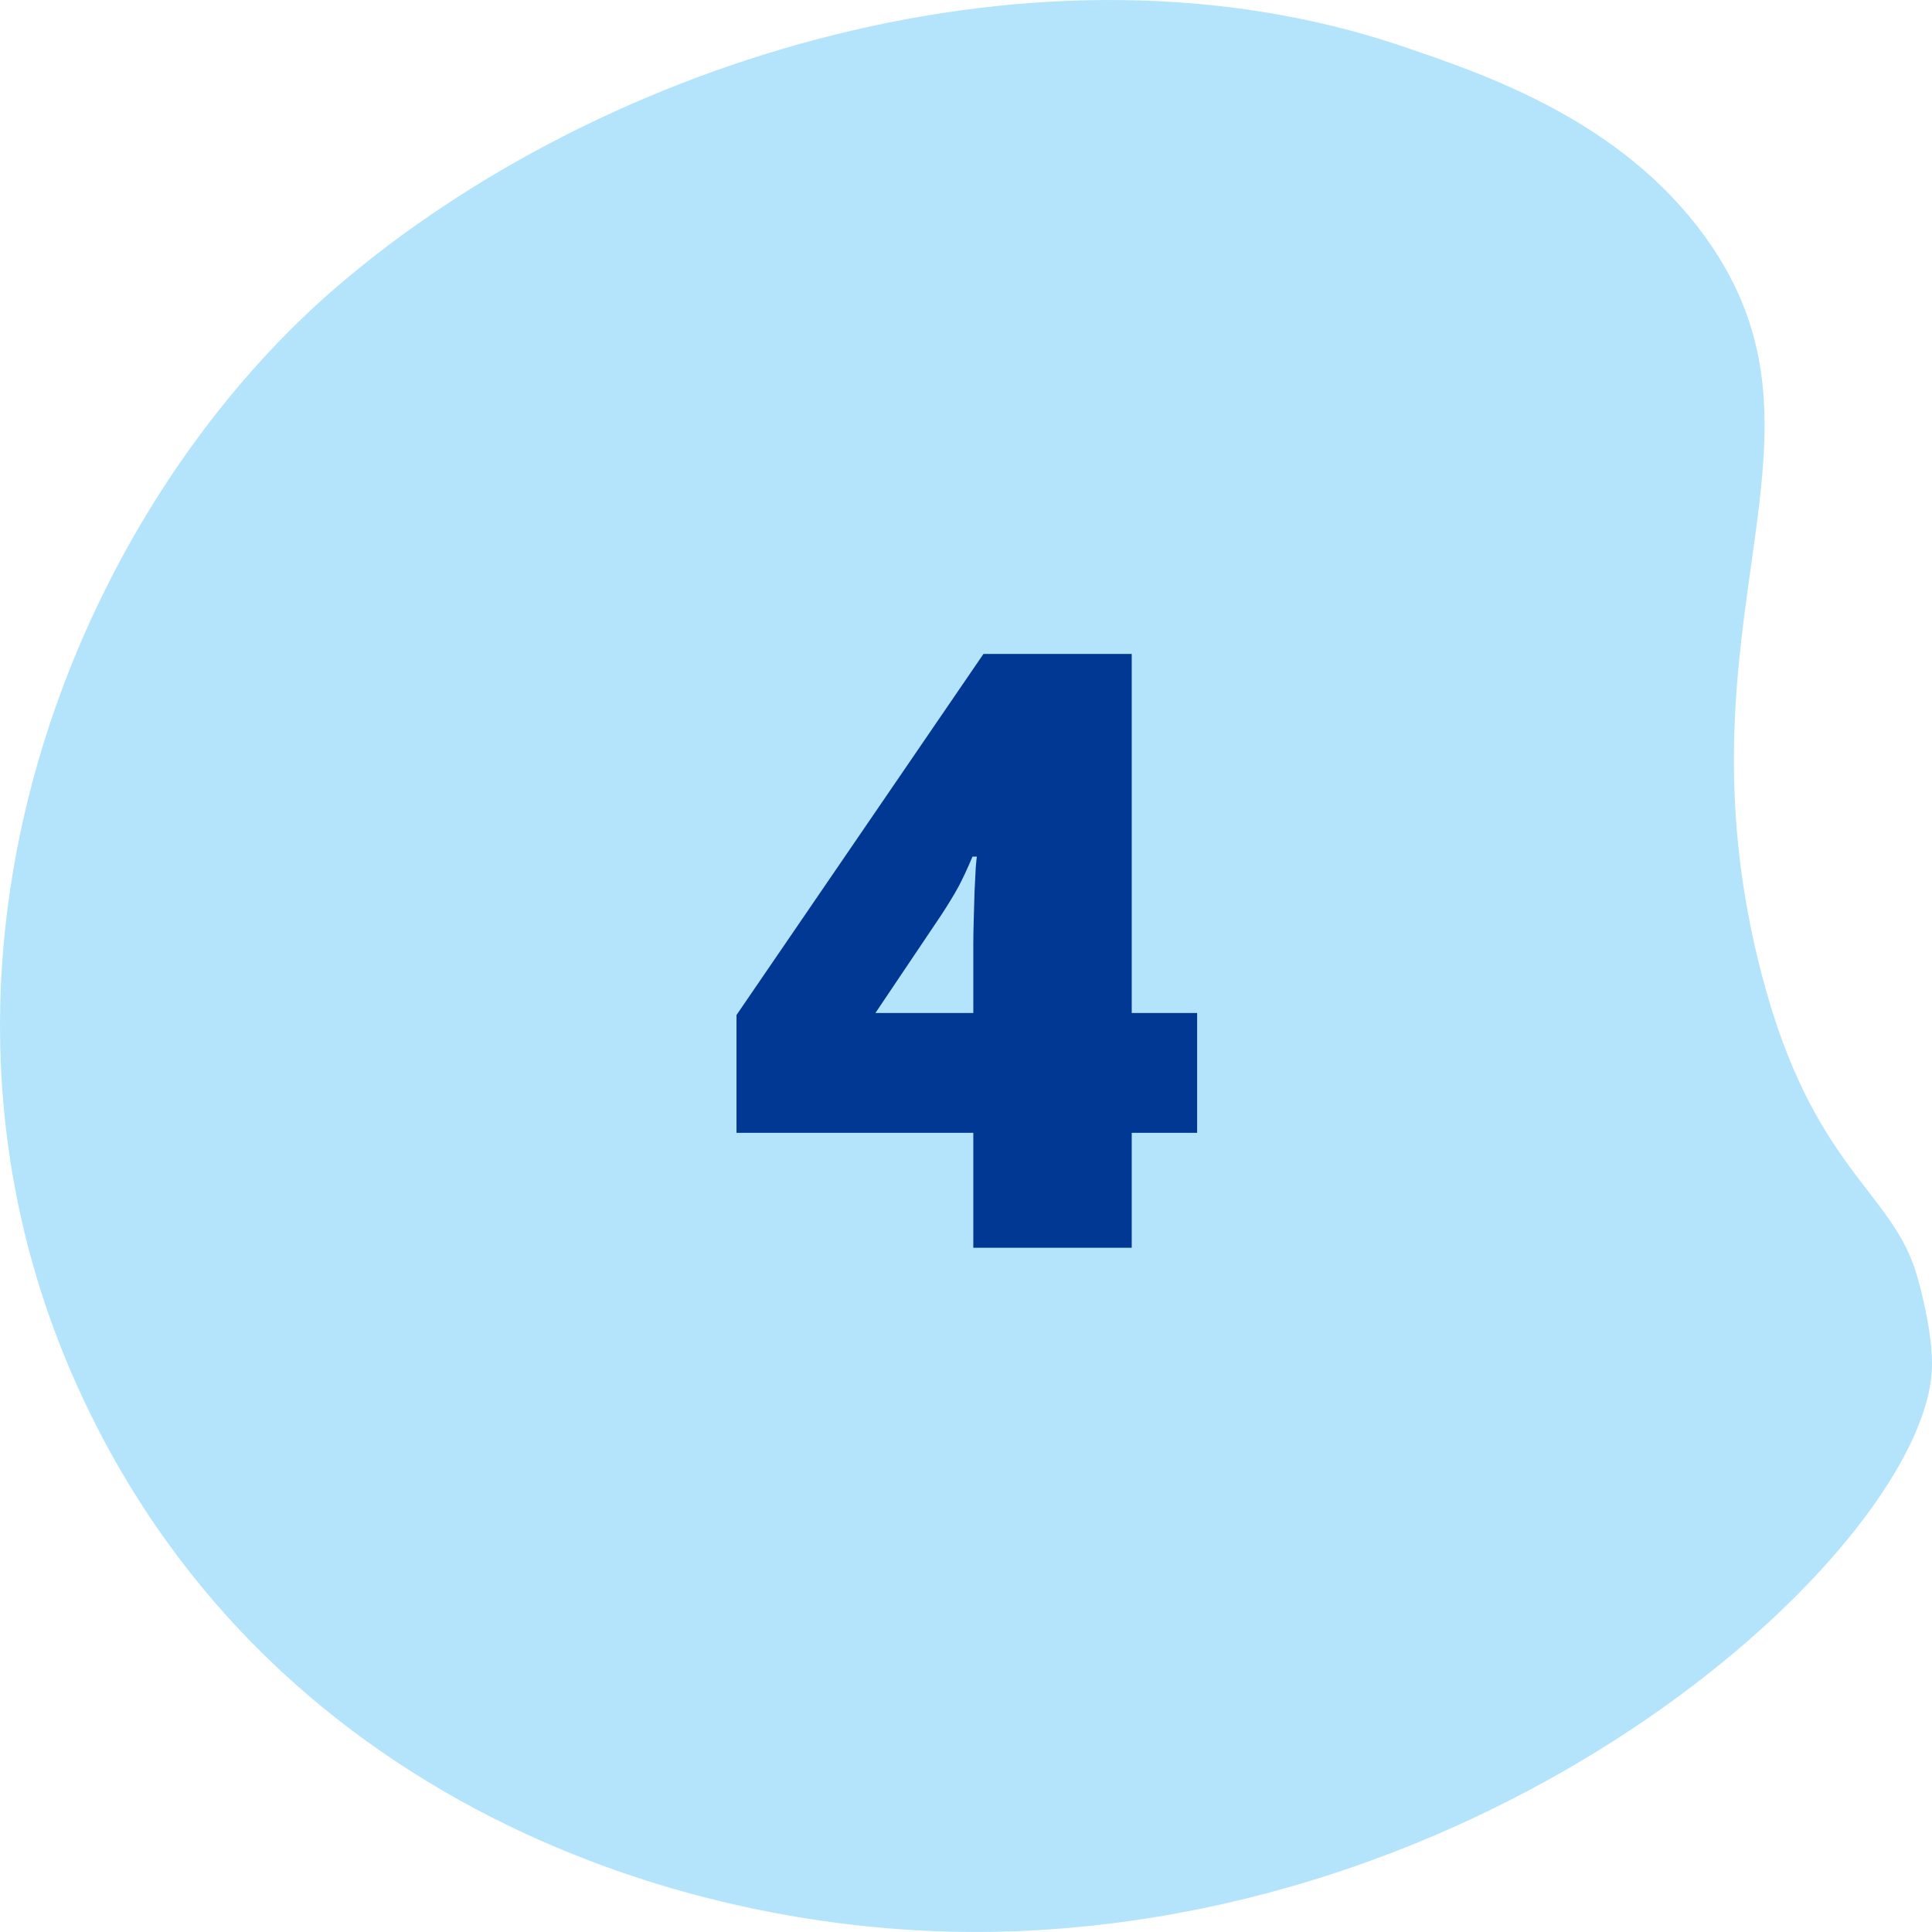
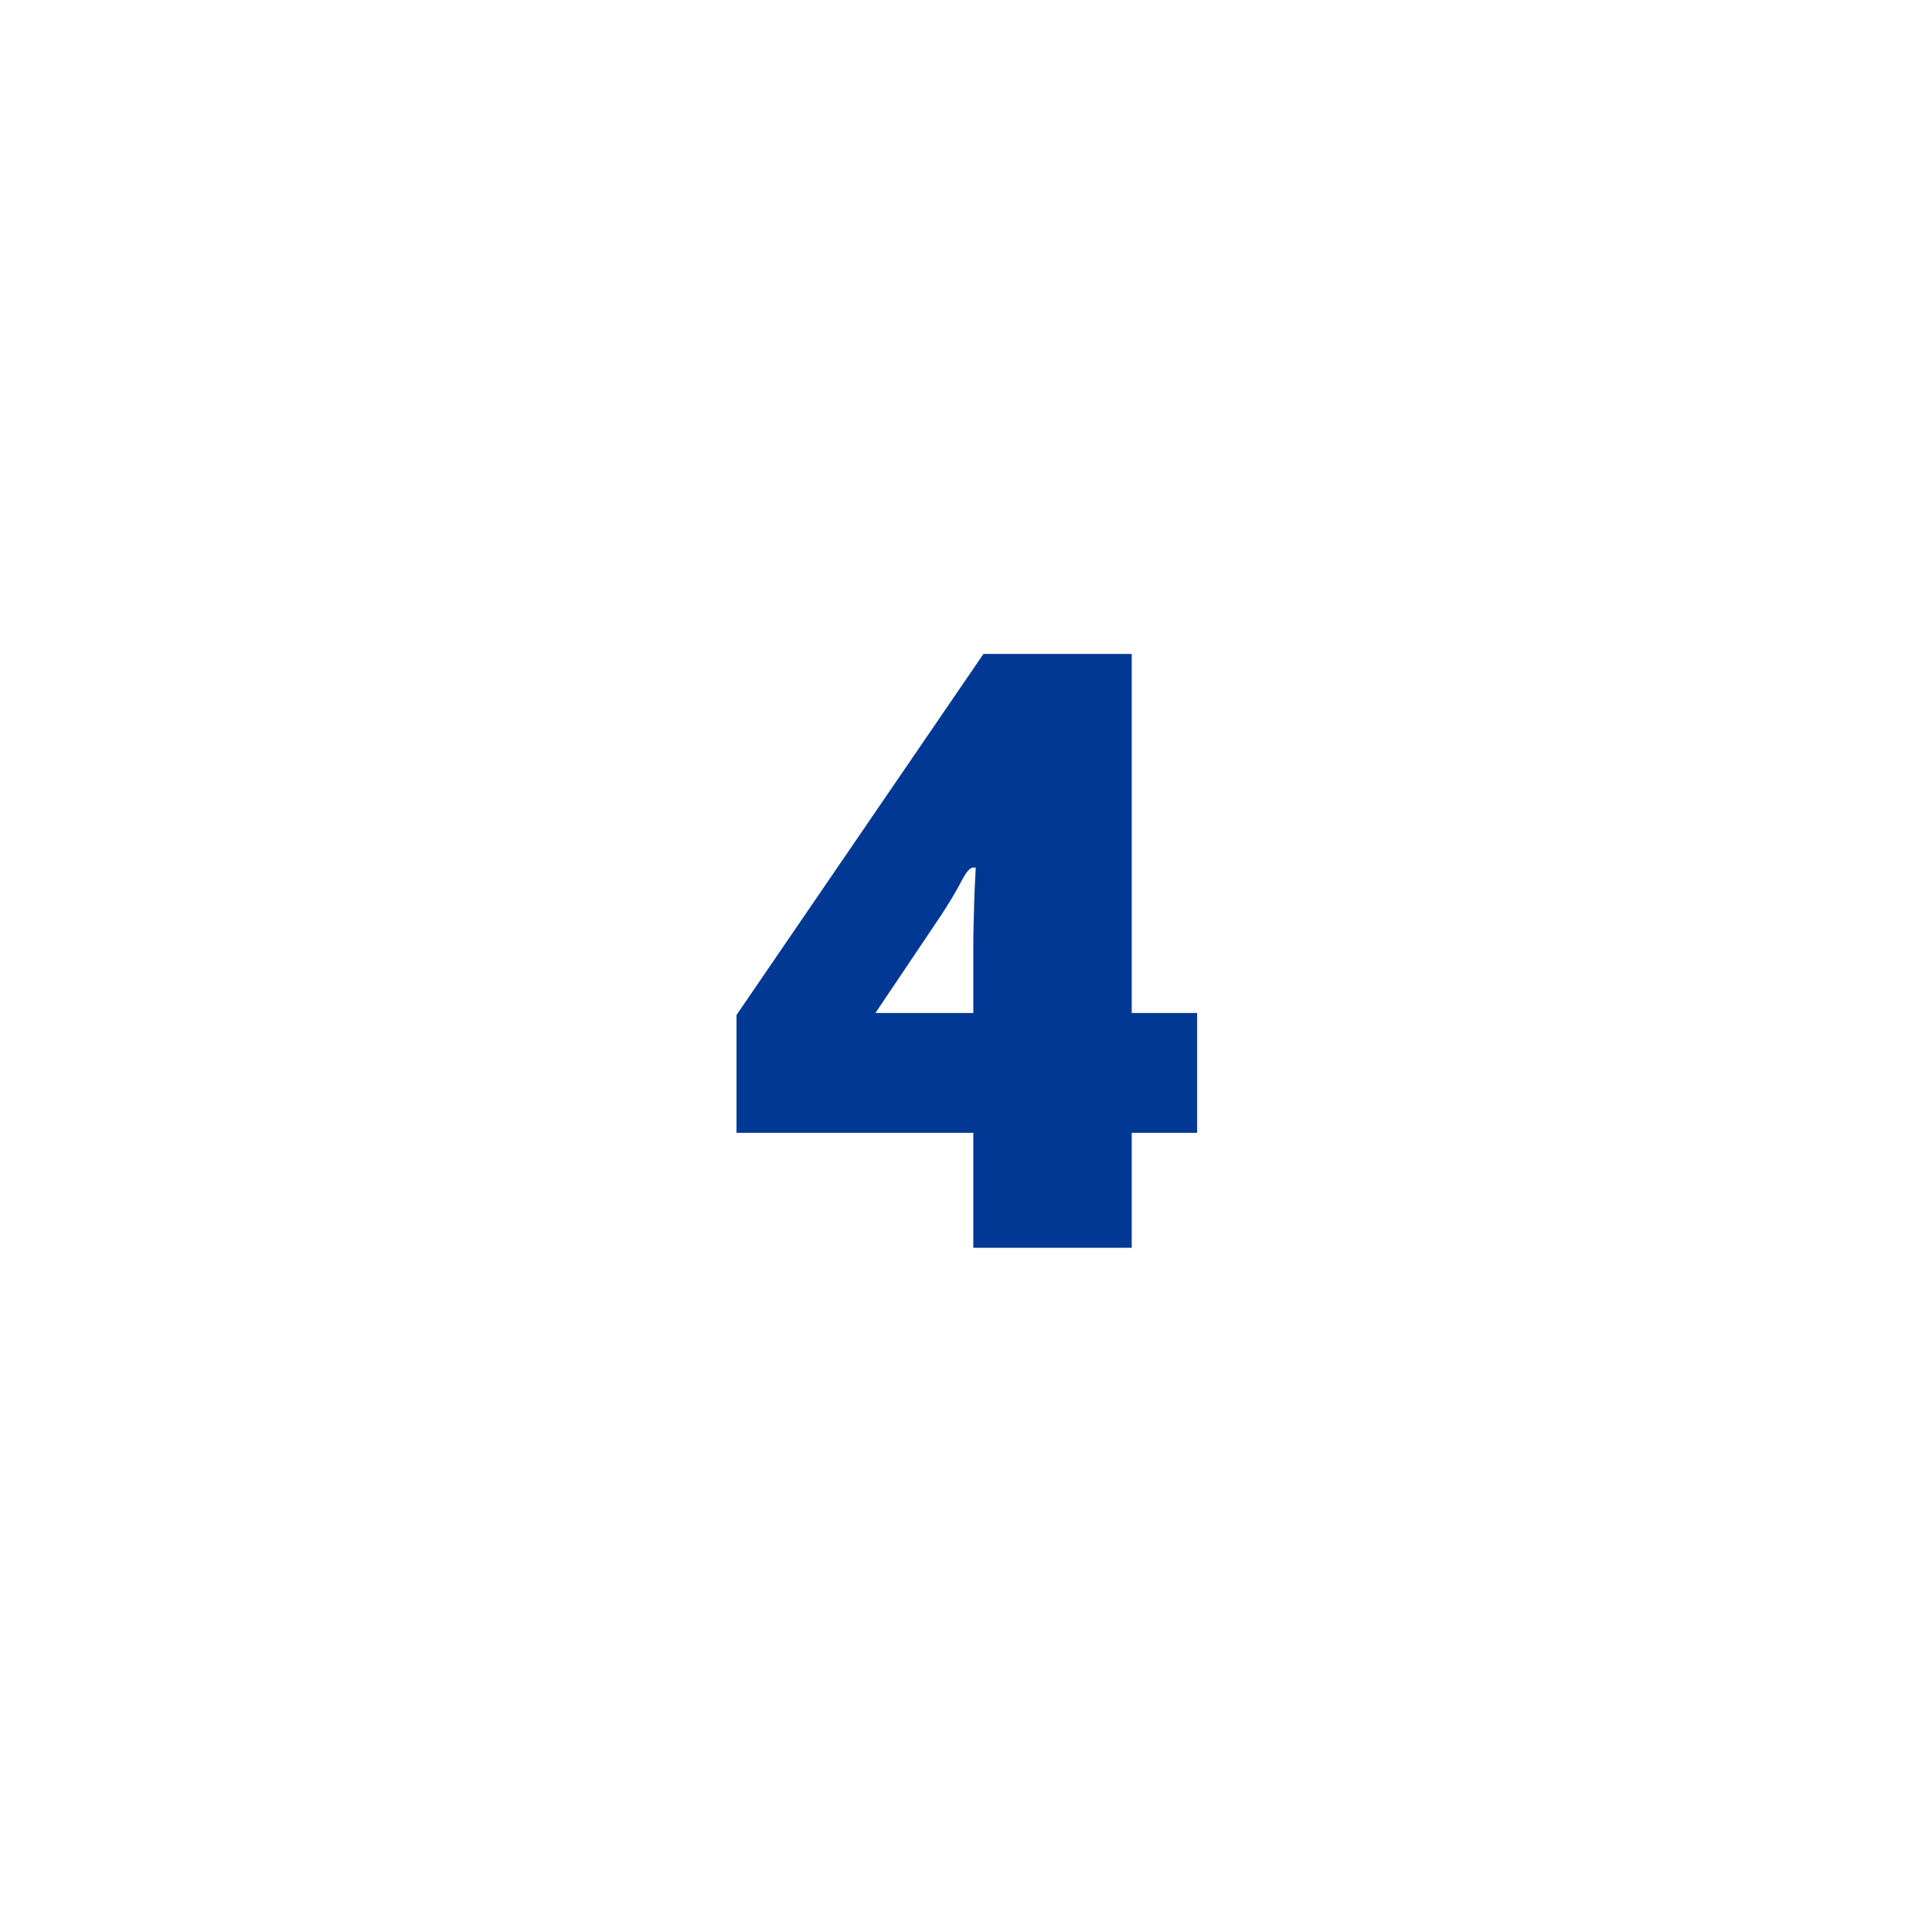
<svg xmlns="http://www.w3.org/2000/svg" width="144" height="144" viewBox="0 0 144 144" fill="none">
-   <path d="M131.328 72.712C135.129 87.206 141.078 88.746 142.882 95.086C142.882 95.086 144.166 99.363 143.982 102.223C143.19 114.961 113.981 142.532 75.517 143.949C51.29 144.842 19.362 134.078 5.556 102.853C-8.19 71.751 5.552 38.132 25.163 21.323C45.035 4.292 77.704 -5.681 104.595 3.474C110.816 5.588 120.848 9.003 127.09 17.65C138.047 32.808 124.337 46.038 131.328 72.712Z" fill="#B4E4FC" />
-   <path d="M89.226 84.433H84.352V93H72.545V84.433H54.895V75.653L73.302 48.74H84.352V75.502H89.226V84.433ZM72.545 75.502V70.356C72.545 69.891 72.555 69.306 72.575 68.6C72.595 67.893 72.616 67.187 72.636 66.481C72.676 65.754 72.706 65.148 72.727 64.664C72.767 64.159 72.797 63.887 72.817 63.847H72.484C72.101 64.755 71.748 65.512 71.425 66.117C71.102 66.703 70.678 67.399 70.153 68.206L65.249 75.502H72.545Z" fill="#003893" />
+   <path d="M89.226 84.433H84.352V93H72.545V84.433H54.895V75.653L73.302 48.74H84.352V75.502H89.226V84.433ZM72.545 75.502V70.356C72.545 69.891 72.555 69.306 72.575 68.6C72.595 67.893 72.616 67.187 72.636 66.481C72.676 65.754 72.706 65.148 72.727 64.664H72.484C72.101 64.755 71.748 65.512 71.425 66.117C71.102 66.703 70.678 67.399 70.153 68.206L65.249 75.502H72.545Z" fill="#003893" />
</svg>